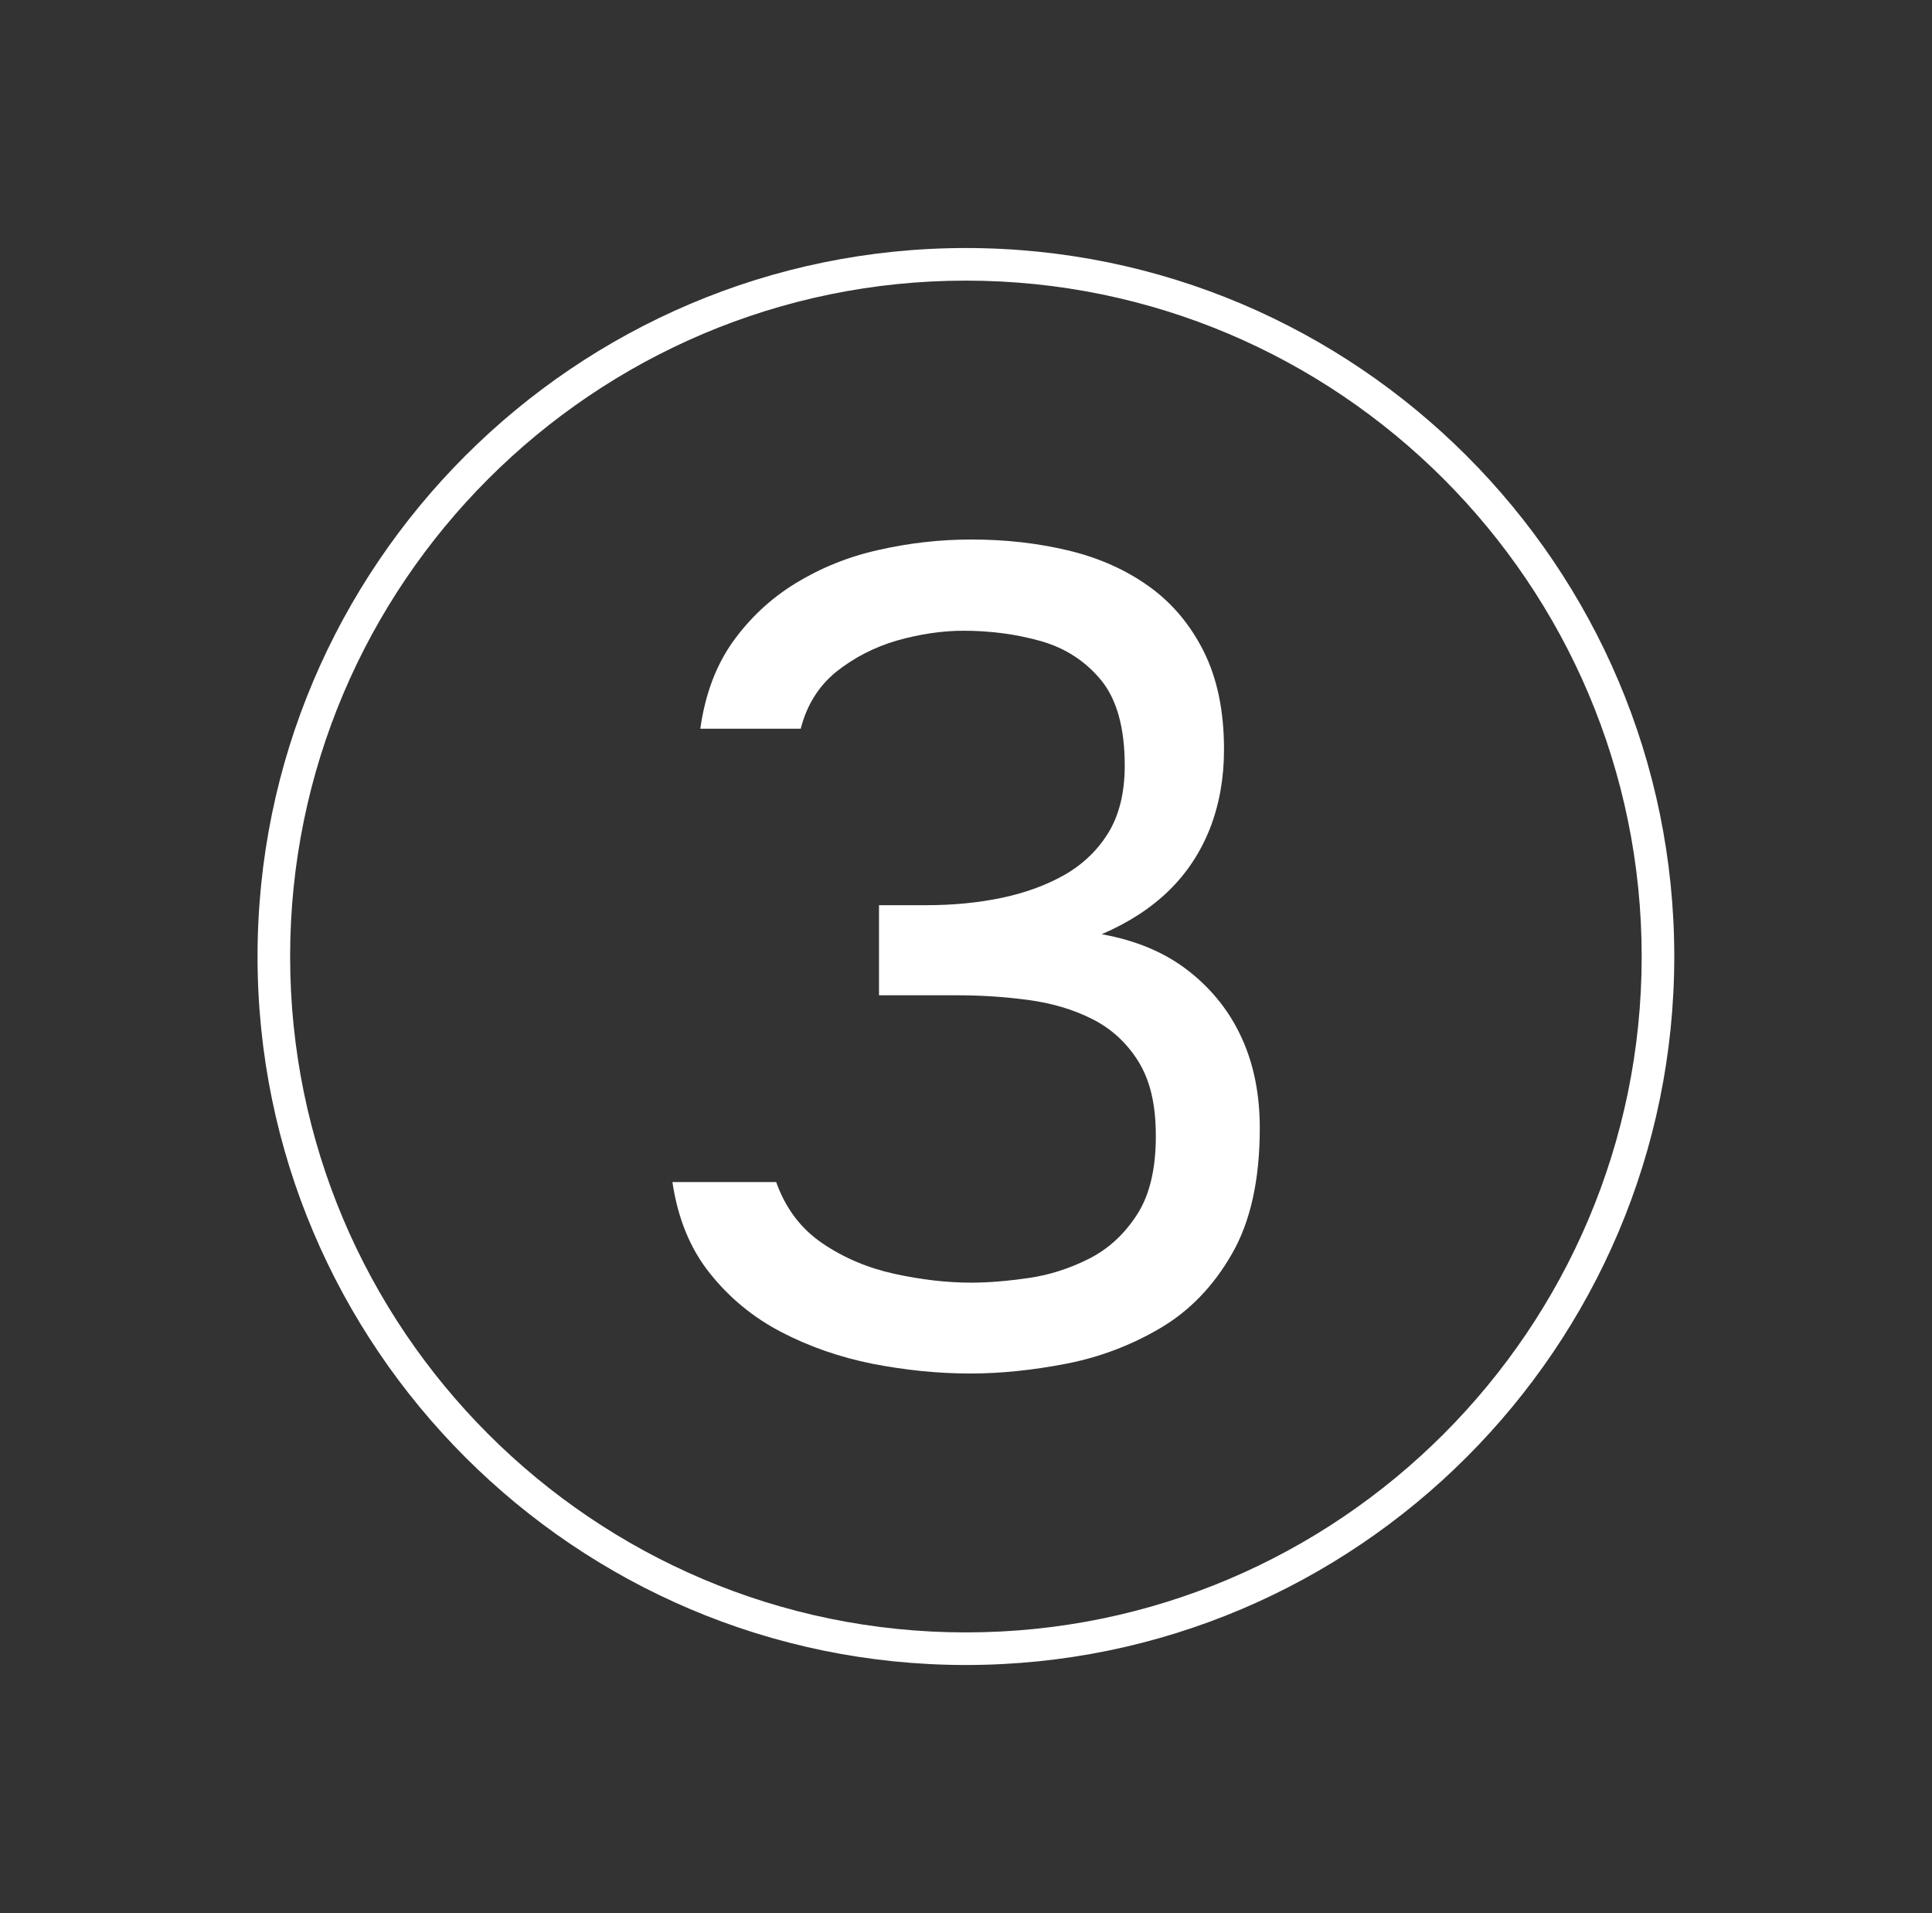
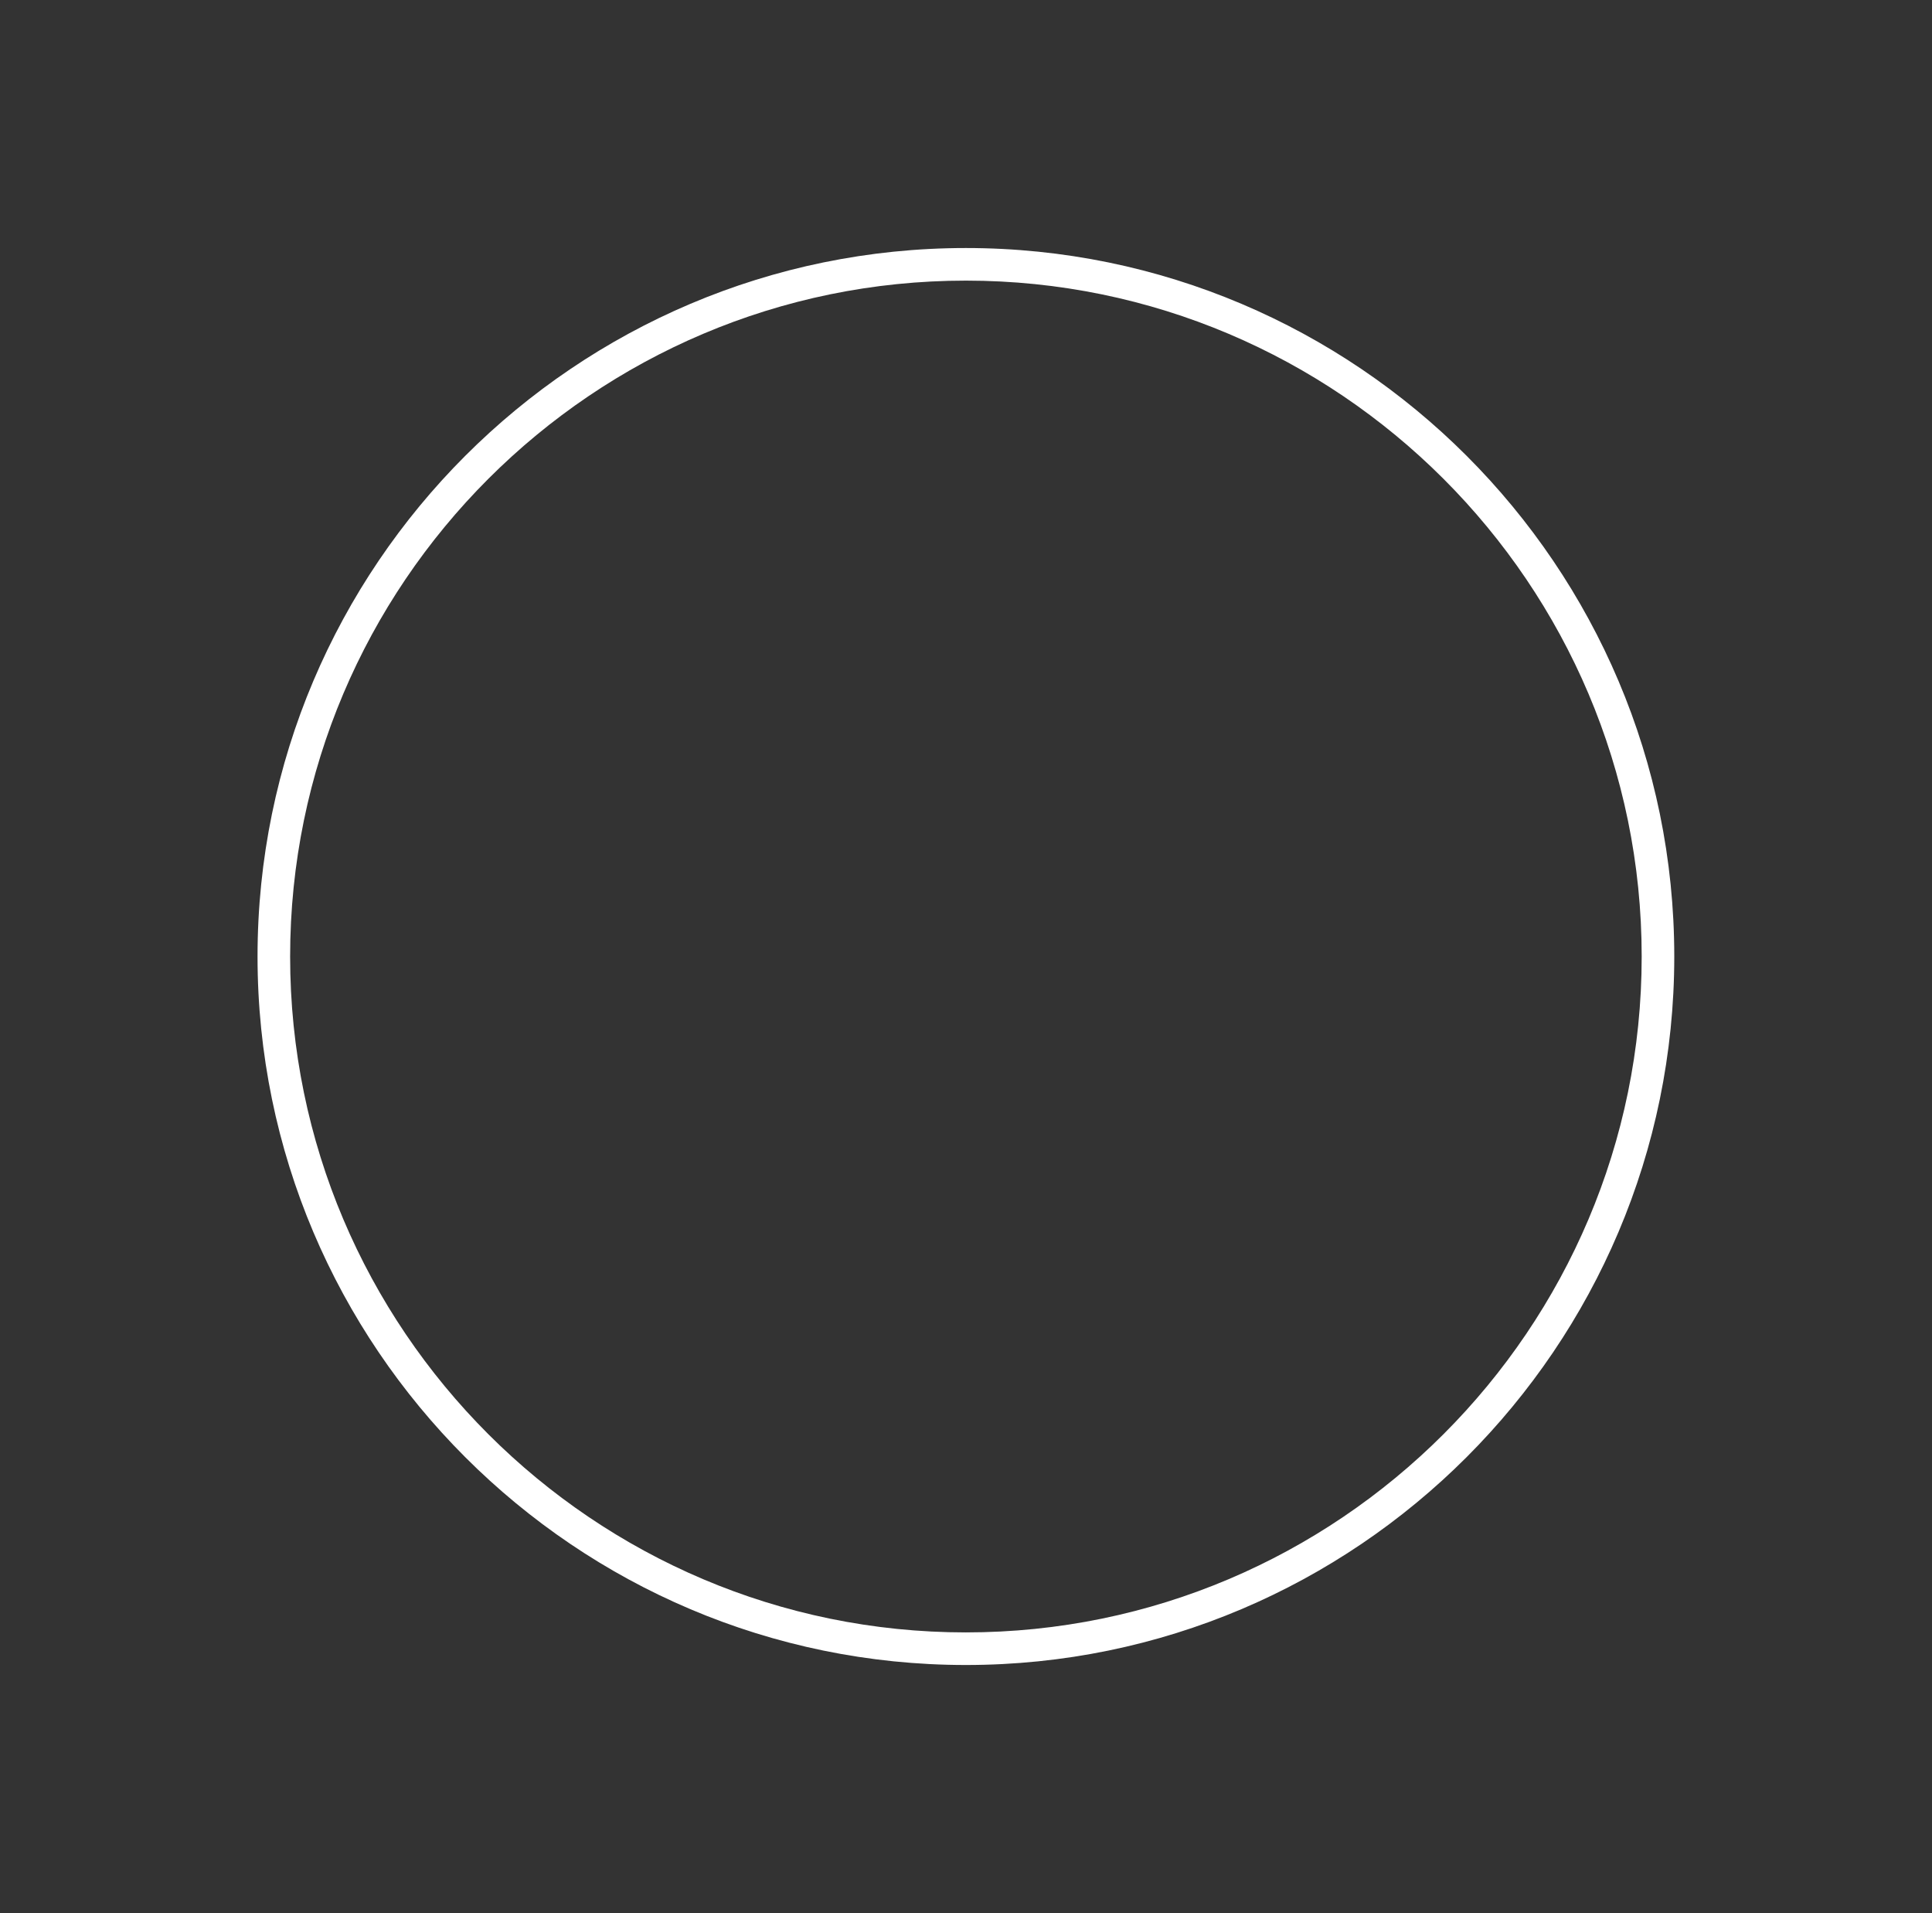
<svg xmlns="http://www.w3.org/2000/svg" id="Calque_1" data-name="Calque 1" viewBox="0 0 103.15 102.13">
  <rect x="0" y="0" width="103.15" height="102.13" fill="#333333" stroke="none" />
  <defs>
    <style>
      .cls-1 {
        fill: #fff;
        stroke-width: 0px;
      }
    </style>
  </defs>
  <g id="Composant_3_15" data-name="Composant 3 15">
    <g id="Ellipse_6" data-name="Ellipse 6">
      <path class="cls-1" d="M51.57,13.24c-20.85,0-37.82,16.97-37.82,37.82s16.97,37.82,37.82,37.82,37.82-16.97,37.82-37.82S72.43,13.24,51.57,13.24ZM51.57,87.14c-19.89,0-36.08-16.19-36.08-36.08S31.68,14.98,51.57,14.98s36.08,16.19,36.08,36.08-16.19,36.08-36.08,36.08Z" />
    </g>
  </g>
-   <path class="cls-1" d="M51.79,73.32c-1.72,0-3.46-.18-5.21-.52-1.74-.35-3.36-.91-4.86-1.69s-2.77-1.82-3.82-3.14c-1.05-1.31-1.71-2.93-2-4.87h5.54c.5,1.4,1.32,2.49,2.47,3.27,1.15.78,2.43,1.32,3.85,1.63,1.42.31,2.78.47,4.09.47.94,0,1.97-.09,3.08-.25,1.11-.16,2.19-.51,3.24-1.04,1.05-.54,1.89-1.33,2.56-2.38.66-1.04.98-2.43.98-4.15s-.31-2.97-.92-3.97c-.62-1-1.44-1.76-2.47-2.28-1.03-.52-2.16-.85-3.42-1.02s-2.52-.25-3.78-.25h-4.19v-4.81h2.53c1.44,0,2.79-.13,4.06-.4,1.27-.27,2.4-.69,3.39-1.26.98-.58,1.75-1.34,2.31-2.28.55-.94.83-2.11.83-3.51,0-2.01-.42-3.53-1.26-4.56-.84-1.02-1.92-1.72-3.23-2.09-1.31-.37-2.69-.55-4.12-.55-1.15,0-2.33.18-3.54.52-1.21.35-2.29.91-3.24,1.66-.94.76-1.58,1.77-1.91,3.05h-5.36c.25-1.8.82-3.34,1.72-4.62.91-1.27,2.02-2.32,3.36-3.14s2.81-1.42,4.43-1.78c1.62-.37,3.27-.56,4.96-.56,1.85,0,3.58.2,5.2.59,1.62.39,3.05,1.03,4.28,1.91,1.23.88,2.21,2.04,2.93,3.48s1.08,3.18,1.08,5.23c0,1.52-.25,2.92-.74,4.19-.5,1.27-1.22,2.38-2.19,3.33-.96.94-2.16,1.72-3.6,2.34,1.84.33,3.39.98,4.65,1.97,1.25.98,2.2,2.18,2.84,3.6.64,1.41.95,3.01.95,4.77,0,2.75-.49,4.99-1.48,6.71-.98,1.72-2.26,3.05-3.82,3.97-1.56.92-3.24,1.56-5.05,1.91-1.81.35-3.51.52-5.11.52Z" />
</svg>